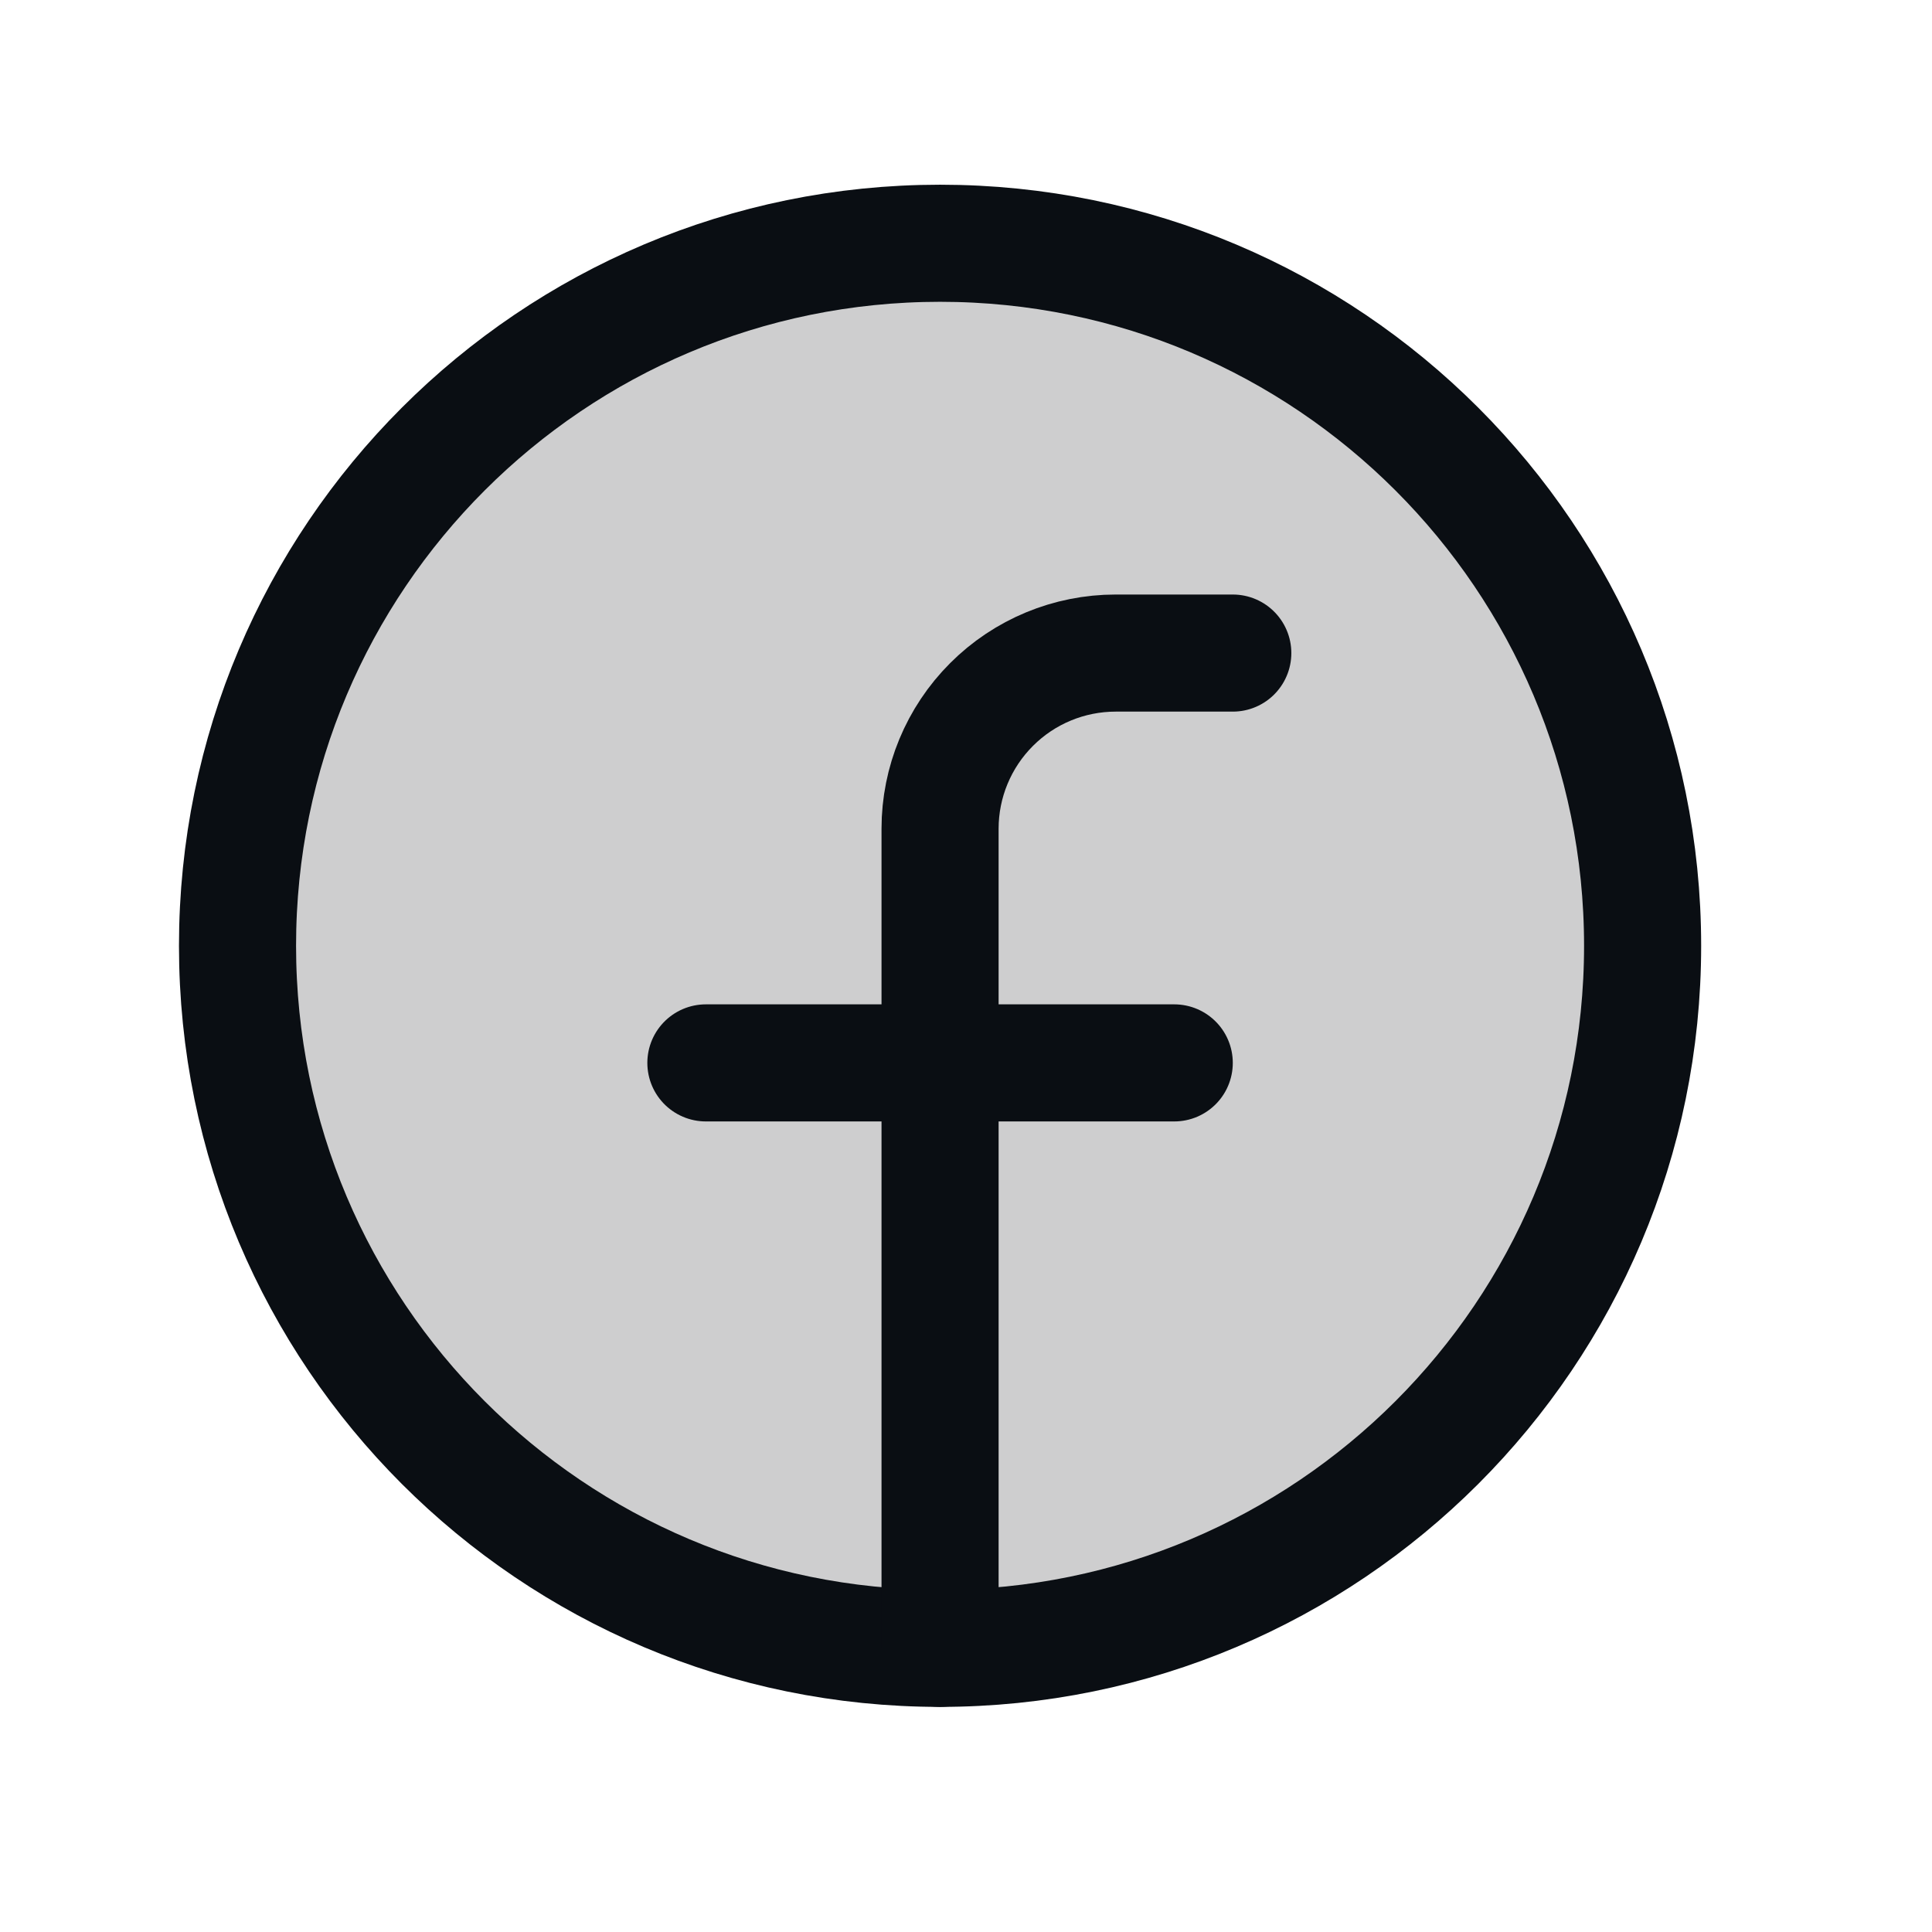
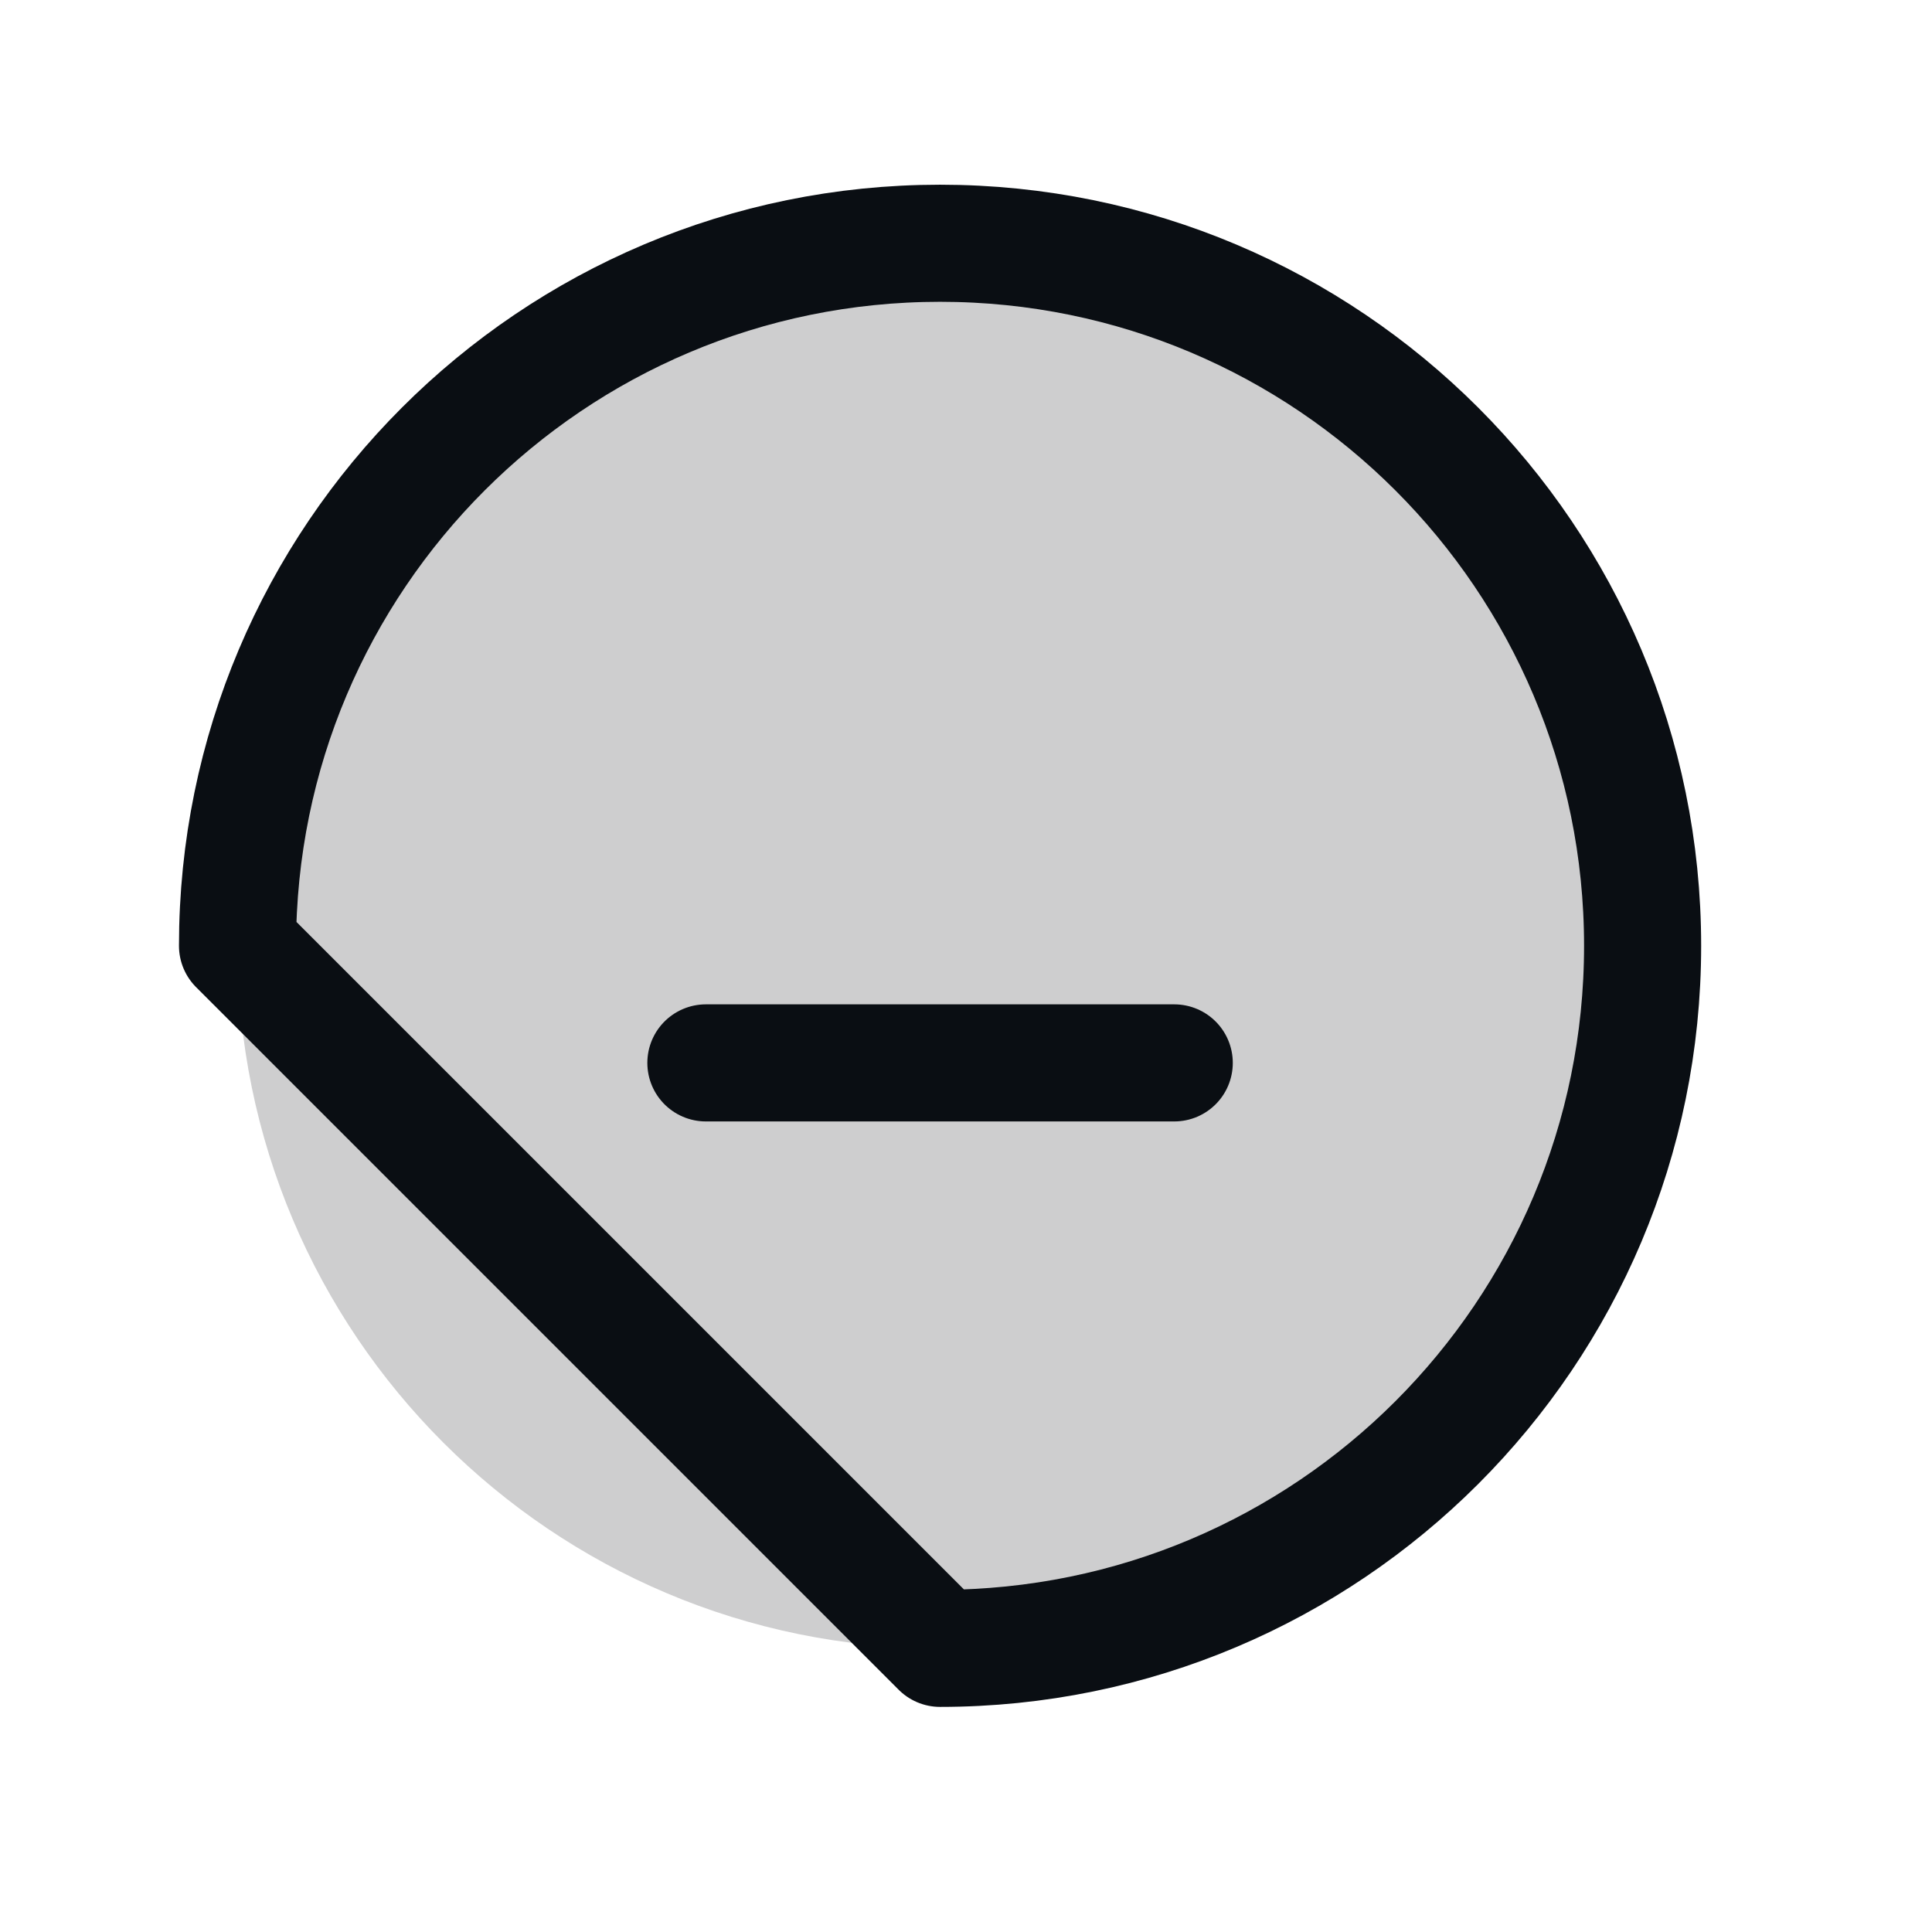
<svg xmlns="http://www.w3.org/2000/svg" width="33" height="33" viewBox="0 0 33 33" fill="none">
  <g clip-path="url(#clip0_183_72)">
    <path opacity="0.2" d="M16.057 28.155C22.684 28.155 28.057 22.783 28.057 16.155C28.057 9.528 22.684 4.155 16.057 4.155C9.429 4.155 4.057 9.528 4.057 16.155C4.057 22.783 9.429 28.155 16.057 28.155Z" fill="#0A0E13" />
-     <path d="M16.057 28.155C22.684 28.155 28.057 22.783 28.057 16.155C28.057 9.528 22.684 4.155 16.057 4.155C9.429 4.155 4.057 9.528 4.057 16.155C4.057 22.783 9.429 28.155 16.057 28.155Z" stroke="#0A0E13" stroke-width="2" stroke-linecap="round" stroke-linejoin="round" />
-     <path d="M21.057 11.155H19.057C18.261 11.155 17.498 11.471 16.936 12.034C16.373 12.597 16.057 13.36 16.057 14.155V28.155" stroke="#0A0E13" stroke-width="2" stroke-linecap="round" stroke-linejoin="round" />
+     <path d="M16.057 28.155C22.684 28.155 28.057 22.783 28.057 16.155C28.057 9.528 22.684 4.155 16.057 4.155C9.429 4.155 4.057 9.528 4.057 16.155Z" stroke="#0A0E13" stroke-width="2" stroke-linecap="round" stroke-linejoin="round" />
    <path d="M12.057 18.155H20.057" stroke="#0A0E13" stroke-width="2" stroke-linecap="round" stroke-linejoin="round" />
  </g>
  <defs>
    <clipPath id="clip0_183_72">
      <rect width="32" height="32" fill="white" transform="translate(0.057 0.155)" />
    </clipPath>
  </defs>
</svg>